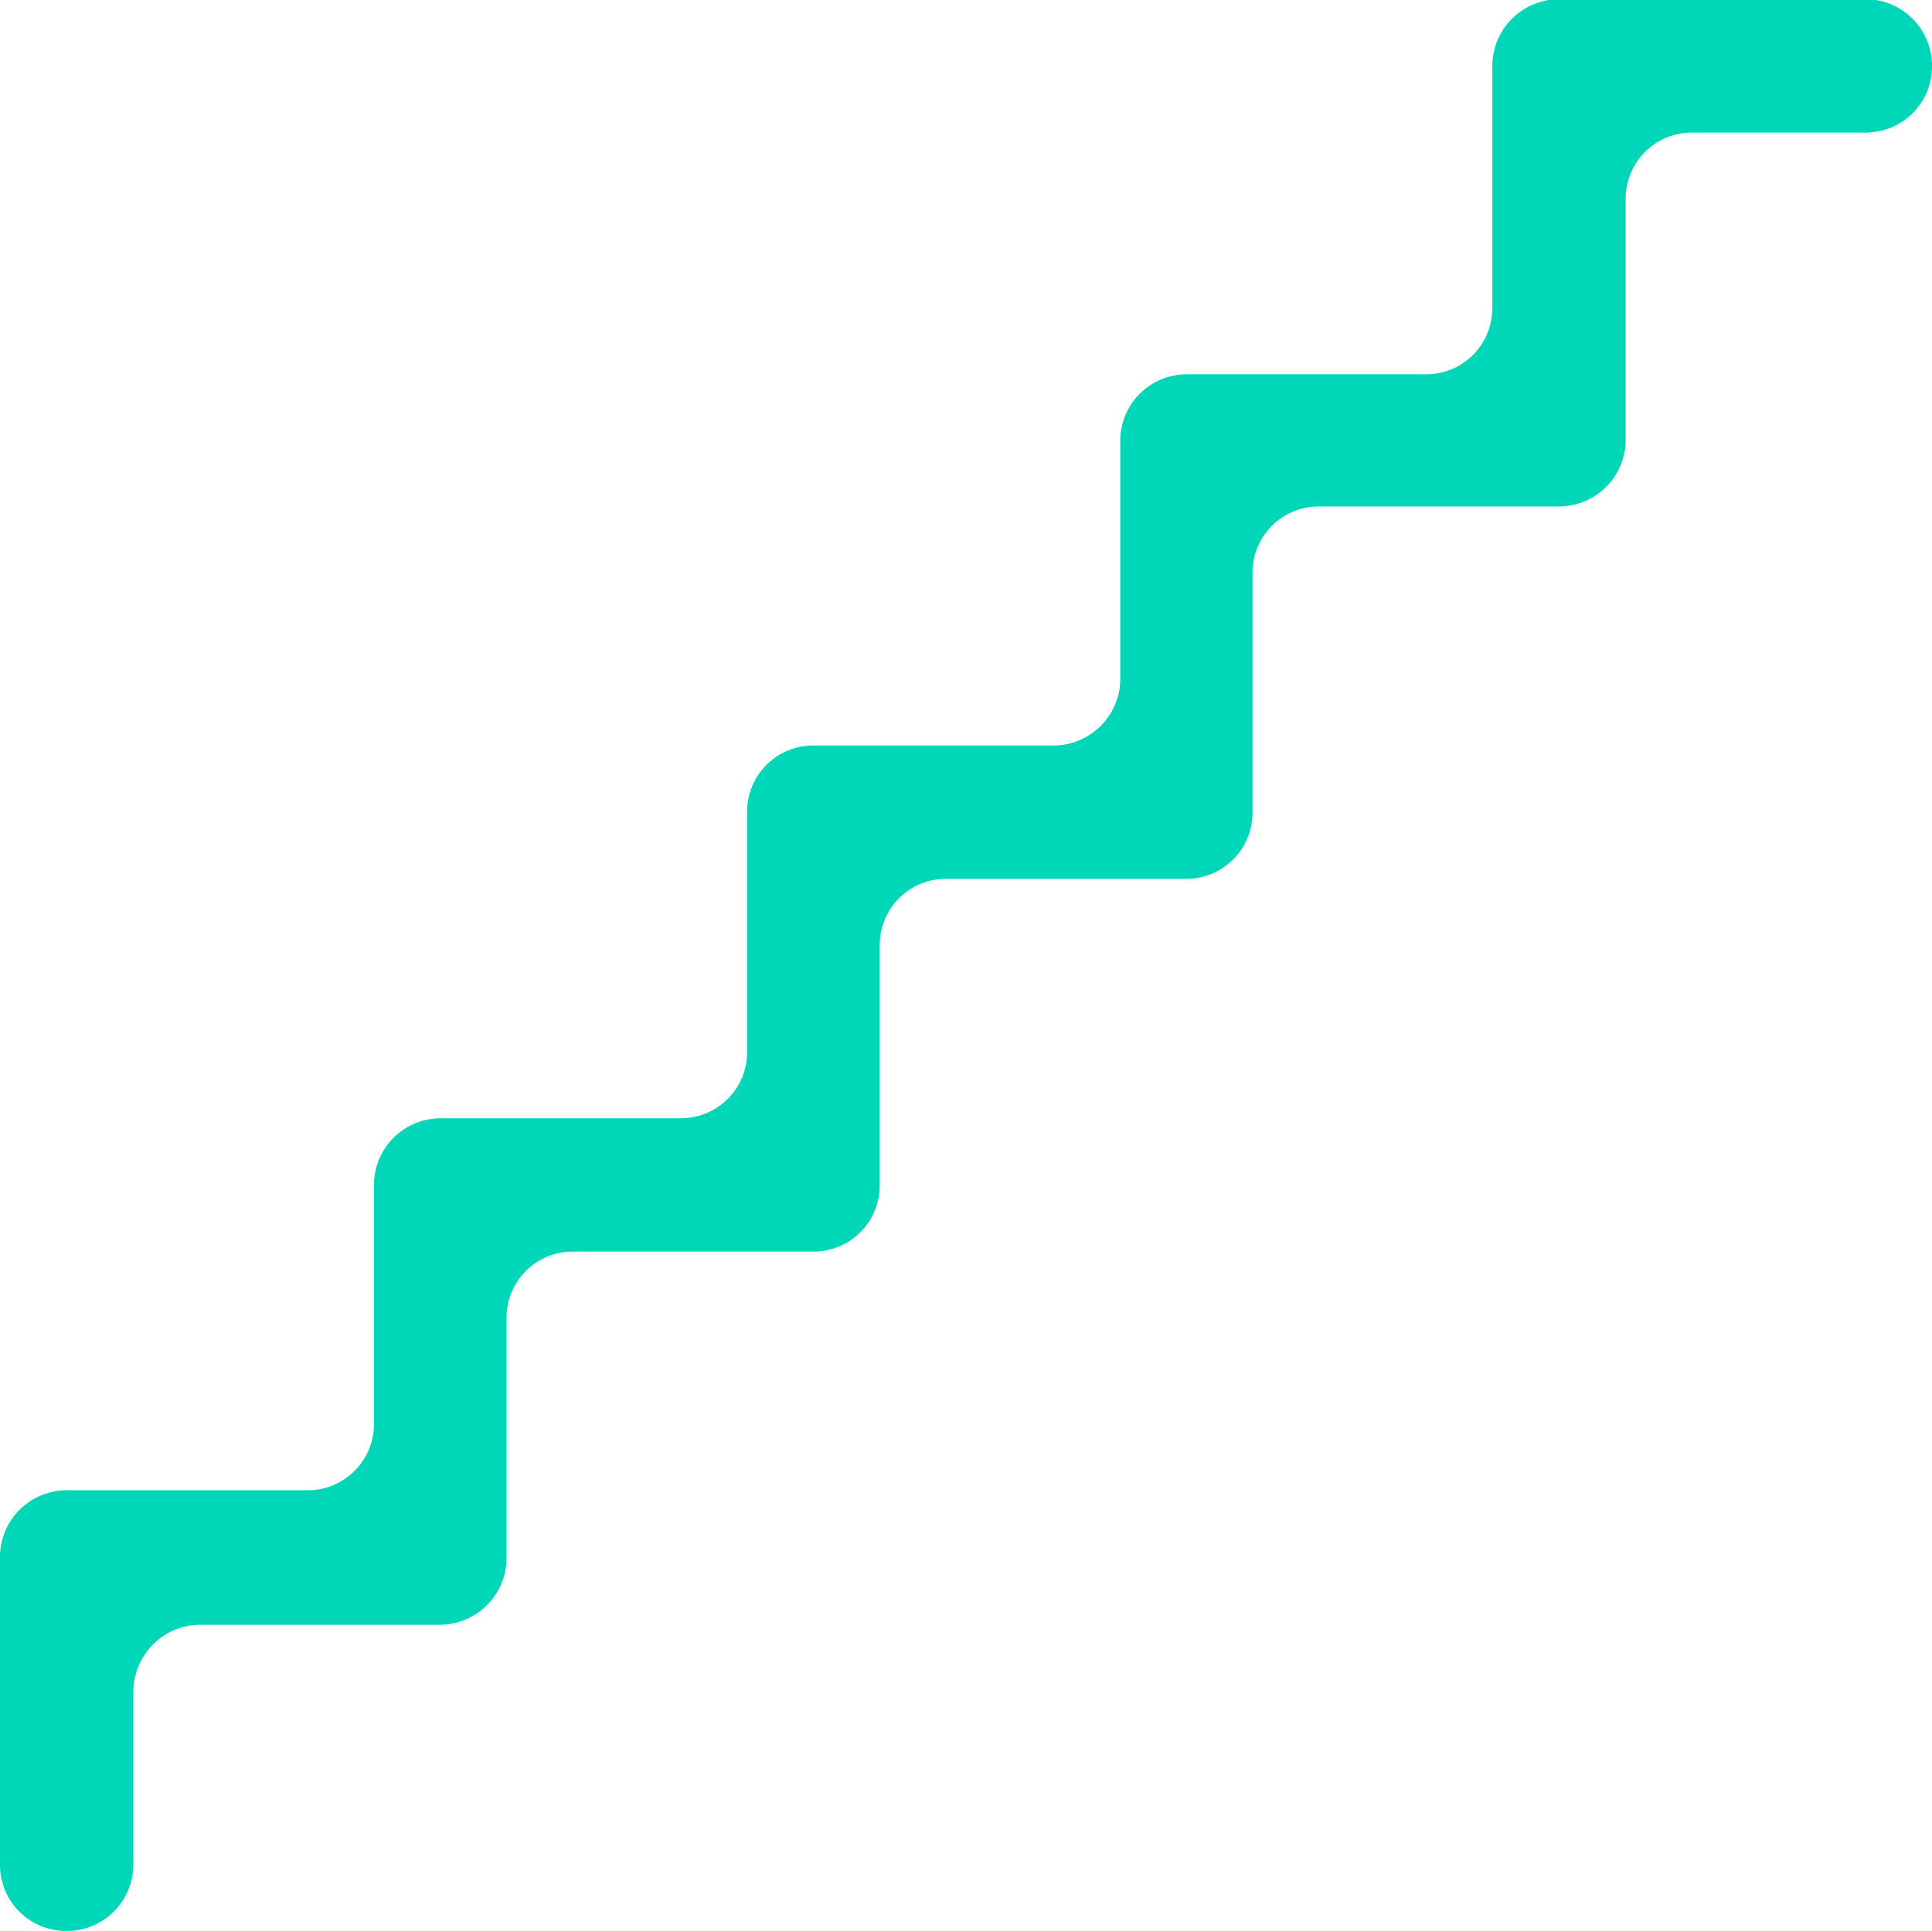
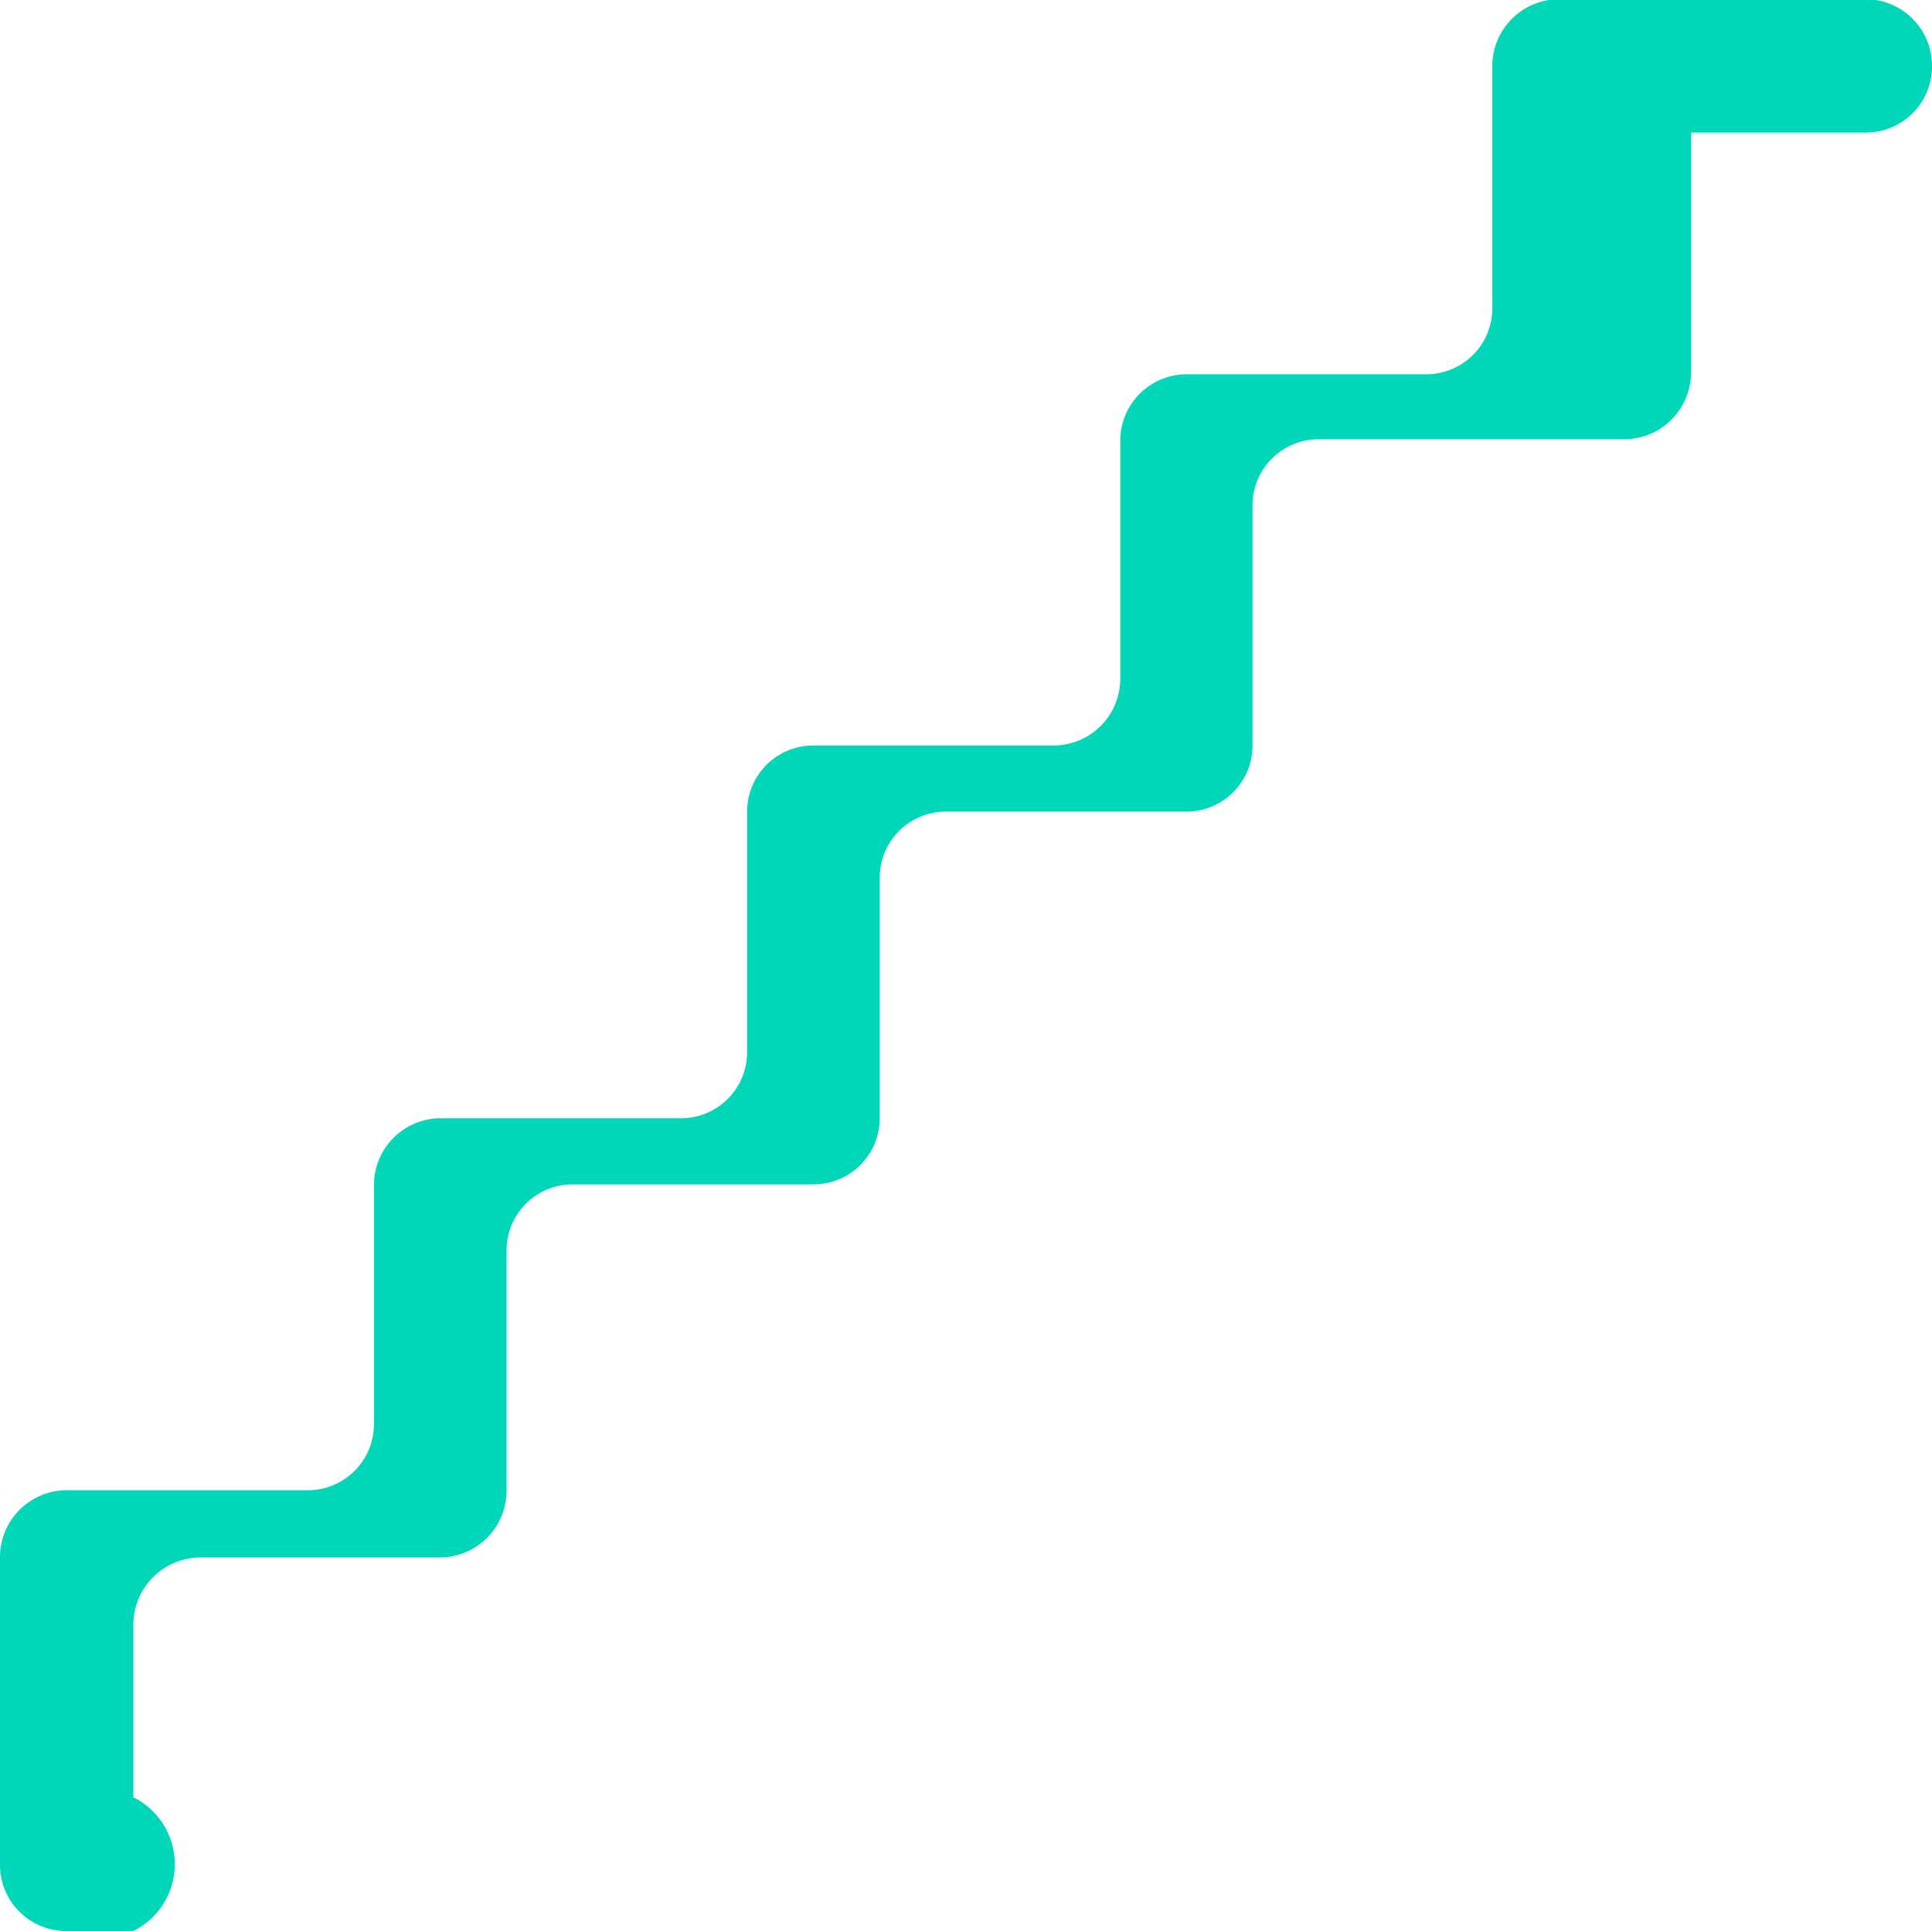
<svg xmlns="http://www.w3.org/2000/svg" id="Слой_1" data-name="Слой 1" viewBox="0 0 50.27 50.25">
  <defs>
    <style>.cls-1{fill:#00d7b9;}</style>
  </defs>
  <title>13</title>
-   <path class="cls-1" d="M1.74,50.27h0A1.72,1.72,0,0,1,0,48.55H0v-8A1.74,1.74,0,0,1,1.74,38.8H8a1.72,1.72,0,0,0,1.73-1.73h0V30.86a1.74,1.74,0,0,1,1.73-1.74h6.25a1.72,1.72,0,0,0,1.73-1.73V21.15a1.72,1.72,0,0,1,1.71-1.73h6.26a1.74,1.74,0,0,0,1.74-1.74h0V11.44a1.73,1.73,0,0,1,1.73-1.68H37.1A1.72,1.72,0,0,0,38.83,8V1.76A1.74,1.74,0,0,1,40.57,0h8a1.73,1.73,0,0,1,1.7,1.74h0a1.72,1.72,0,0,1-1.73,1.73H44A1.72,1.72,0,0,0,42.3,5.22v6.24a1.74,1.74,0,0,1-1.73,1.74H34.33a1.72,1.72,0,0,0-1.74,1.72h0v6.24a1.72,1.72,0,0,1-1.71,1.73H24.62a1.72,1.72,0,0,0-1.73,1.73h0v6.24a1.72,1.72,0,0,1-1.73,1.73H14.91a1.72,1.72,0,0,0-1.73,1.73v6.25a1.74,1.74,0,0,1-1.74,1.73H5.2a1.75,1.75,0,0,0-1.73,1.73v4.51A1.73,1.73,0,0,1,1.74,50.27Z" transform="translate(0 -0.02)" />
+   <path class="cls-1" d="M1.74,50.27h0A1.72,1.72,0,0,1,0,48.55H0v-8A1.74,1.74,0,0,1,1.74,38.8H8a1.72,1.72,0,0,0,1.73-1.73h0V30.86a1.74,1.74,0,0,1,1.73-1.74h6.25a1.72,1.72,0,0,0,1.73-1.73V21.15a1.72,1.72,0,0,1,1.71-1.73h6.26a1.74,1.74,0,0,0,1.74-1.74h0V11.44a1.73,1.73,0,0,1,1.73-1.68H37.1A1.72,1.72,0,0,0,38.83,8V1.76A1.74,1.74,0,0,1,40.57,0h8a1.73,1.73,0,0,1,1.7,1.74h0a1.72,1.72,0,0,1-1.73,1.73H44v6.24a1.74,1.74,0,0,1-1.73,1.74H34.33a1.72,1.72,0,0,0-1.74,1.72h0v6.24a1.72,1.72,0,0,1-1.71,1.73H24.62a1.72,1.72,0,0,0-1.73,1.73h0v6.24a1.72,1.72,0,0,1-1.73,1.73H14.91a1.72,1.72,0,0,0-1.73,1.73v6.25a1.74,1.74,0,0,1-1.74,1.73H5.2a1.75,1.75,0,0,0-1.73,1.73v4.51A1.73,1.73,0,0,1,1.74,50.27Z" transform="translate(0 -0.02)" />
</svg>